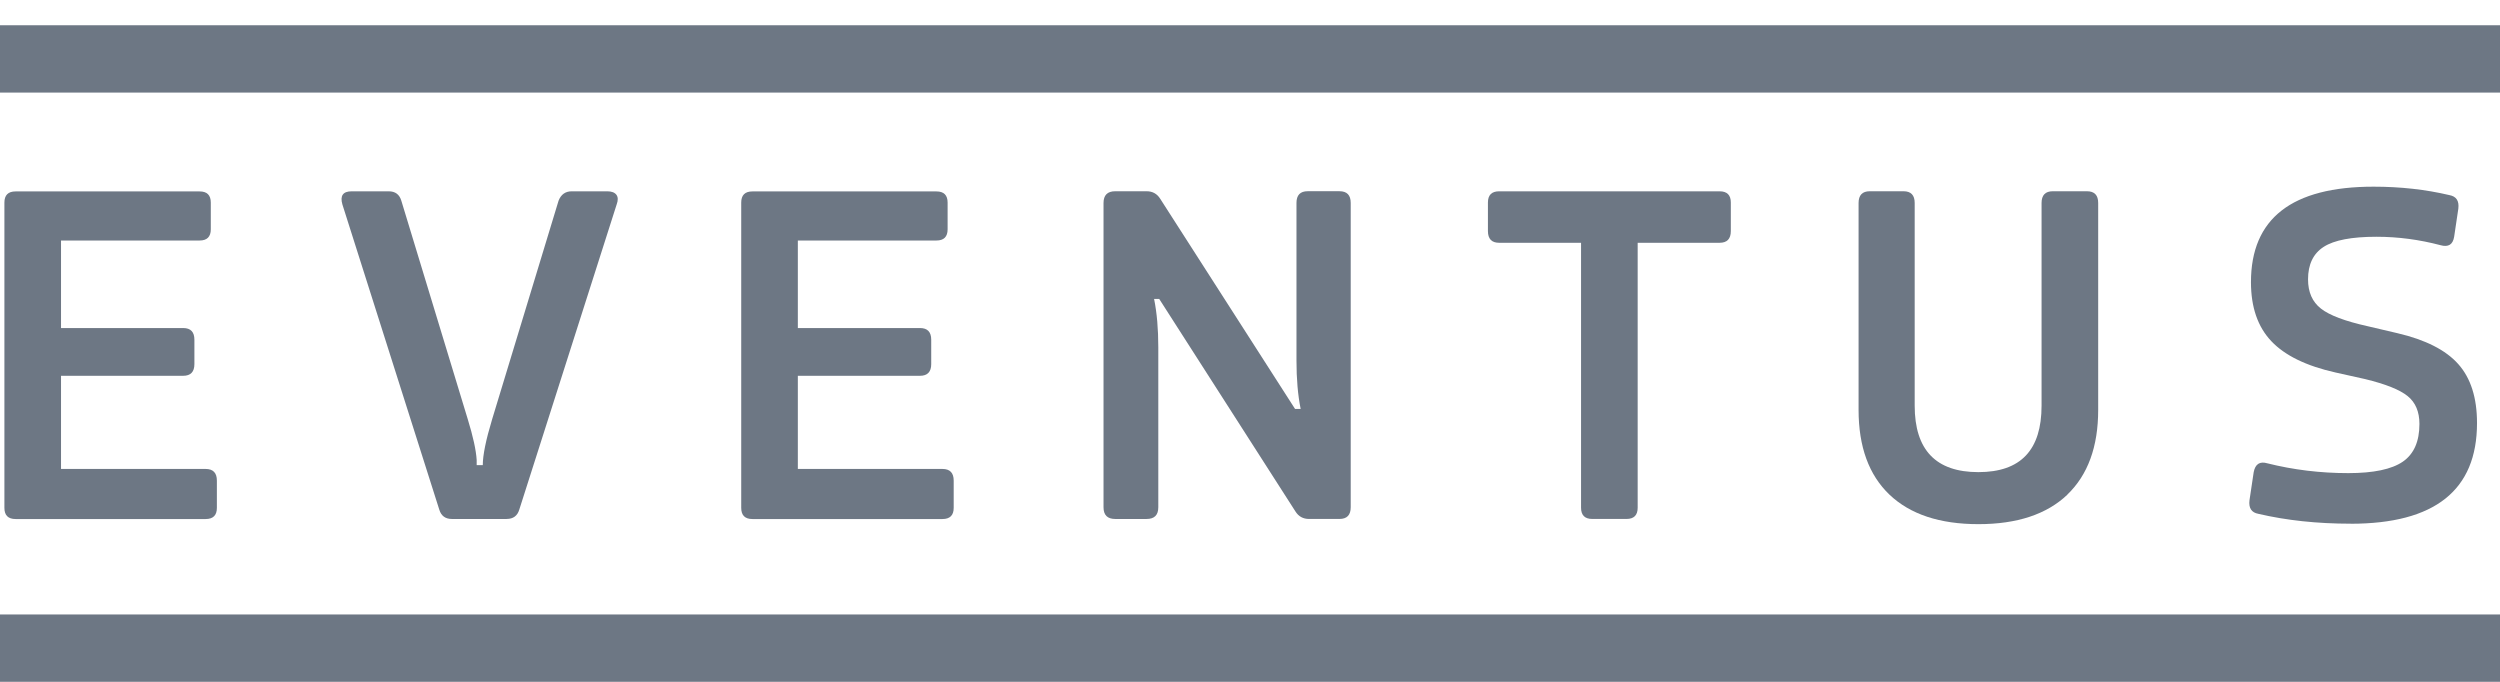
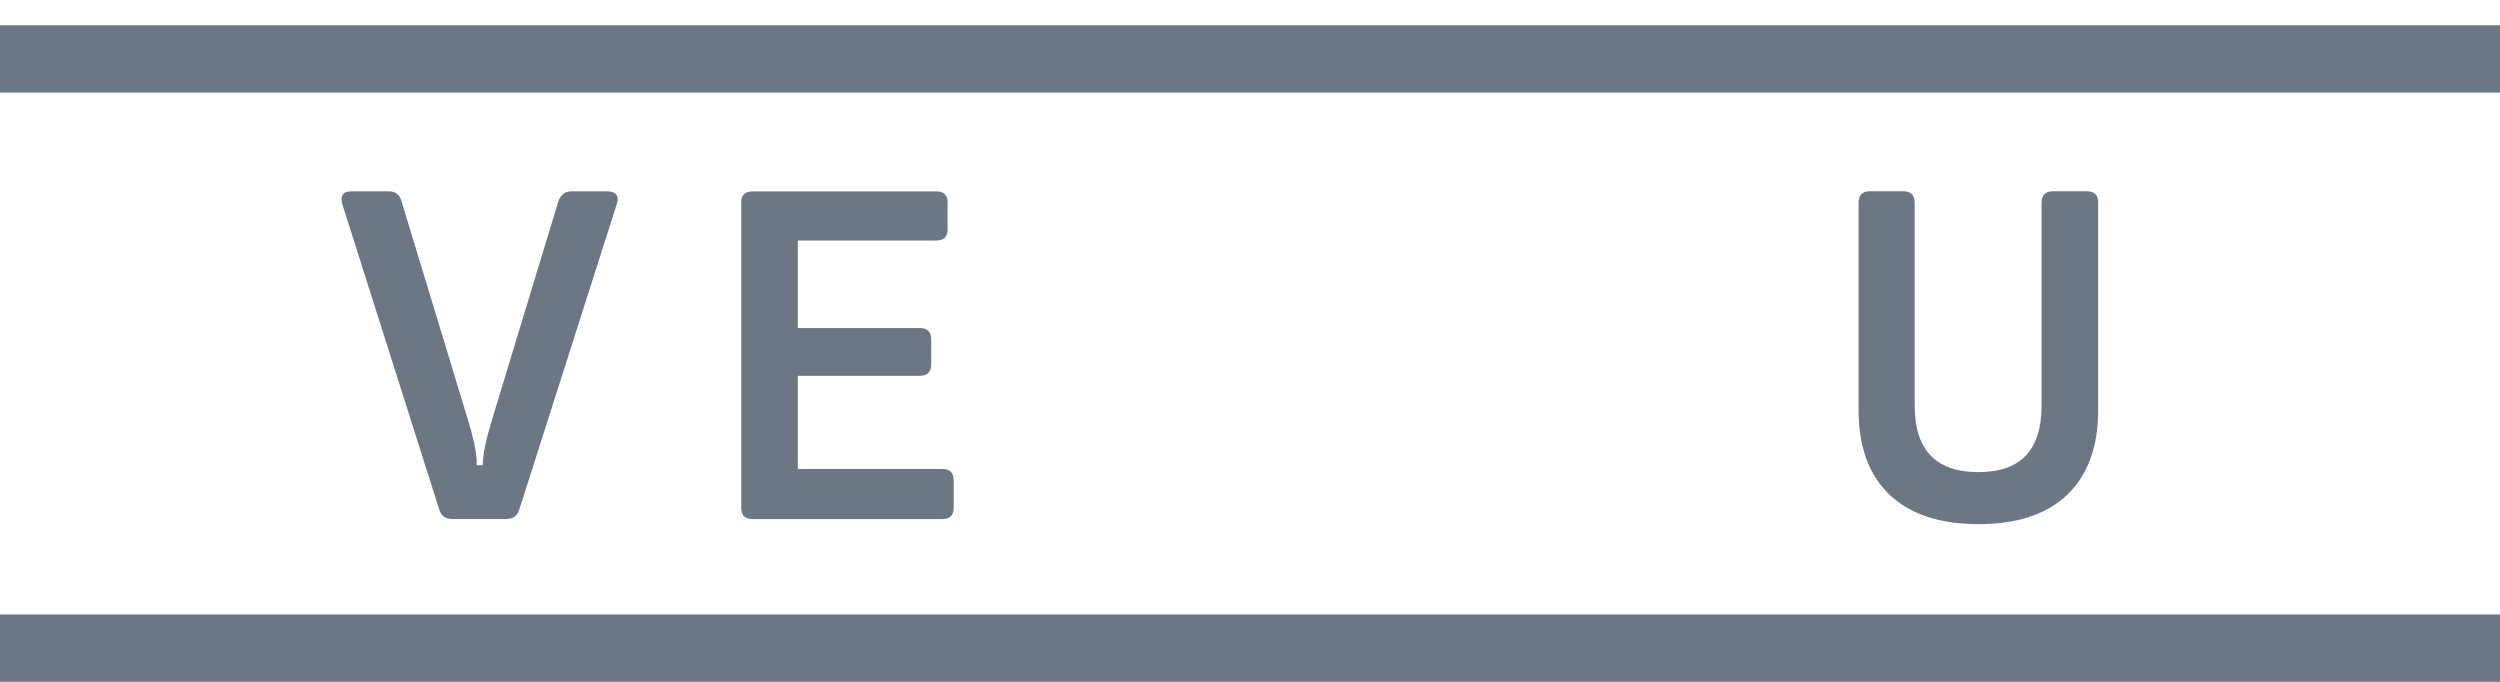
<svg xmlns="http://www.w3.org/2000/svg" width="88" height="24" viewBox="0 0 88 24" fill="none">
-   <path d="M2.148 16.507H7.239C7.502 16.507 7.634 16.644 7.634 16.919V17.876C7.634 18.139 7.502 18.27 7.239 18.27H0.549C0.286 18.27 0.155 18.139 0.155 17.876V7.132C0.155 6.869 0.286 6.738 0.549 6.738H7.026C7.289 6.738 7.42 6.869 7.42 7.132V8.071C7.42 8.334 7.289 8.466 7.026 8.466H2.148V11.547H6.448C6.711 11.547 6.843 11.684 6.843 11.959V12.816C6.843 13.09 6.711 13.228 6.448 13.228H2.148V16.508V16.507Z" fill="#6D7784" />
  <path d="M17.835 18.268H15.908C15.676 18.268 15.529 18.158 15.463 17.94L12.052 7.196C11.963 6.889 12.073 6.734 12.38 6.734H13.682C13.913 6.734 14.06 6.844 14.126 7.063L16.466 14.759C16.652 15.364 16.757 15.842 16.779 16.192V16.373H16.994C16.994 16.021 17.104 15.483 17.323 14.759L19.662 7.063C19.749 6.843 19.904 6.734 20.124 6.734H21.376C21.529 6.734 21.637 6.775 21.698 6.857C21.758 6.939 21.76 7.052 21.707 7.195L18.279 17.938C18.213 18.158 18.064 18.267 17.835 18.267V18.268Z" fill="#6D7784" />
  <path d="M28.084 16.507H33.175C33.438 16.507 33.57 16.644 33.57 16.919V17.876C33.57 18.139 33.438 18.27 33.175 18.27H26.485C26.222 18.27 26.091 18.139 26.091 17.876V7.132C26.091 6.869 26.222 6.738 26.485 6.738H32.962C33.225 6.738 33.356 6.869 33.356 7.132V8.071C33.356 8.334 33.225 8.466 32.962 8.466H28.084V11.547H32.384C32.647 11.547 32.779 11.684 32.779 11.959V12.816C32.779 13.09 32.647 13.228 32.384 13.228H28.084V16.508V16.507Z" fill="#6D7784" />
-   <path d="M40.361 18.268H39.257C38.983 18.268 38.844 18.132 38.844 17.856V7.145C38.844 6.871 38.981 6.732 39.257 6.732H40.361C40.569 6.732 40.729 6.821 40.839 6.996L45.586 14.395H45.783C45.684 13.9 45.636 13.335 45.636 12.697V7.143C45.636 6.869 45.767 6.731 46.03 6.731H47.15C47.413 6.731 47.545 6.868 47.545 7.143V17.854C47.545 18.13 47.413 18.267 47.15 18.267H46.078C45.87 18.267 45.71 18.18 45.6 18.004L40.805 10.523H40.624C40.724 11.017 40.772 11.582 40.772 12.22V17.856C40.772 18.132 40.635 18.268 40.359 18.268H40.361Z" fill="#6D7784" />
-   <path d="M52.768 6.734H60.53C60.793 6.734 60.925 6.866 60.925 7.129V8.133C60.925 8.409 60.793 8.546 60.53 8.546H57.646V17.872C57.646 18.135 57.515 18.267 57.252 18.267H56.048C55.785 18.267 55.653 18.135 55.653 17.872V8.546H52.77C52.507 8.546 52.375 8.409 52.375 8.133V7.129C52.375 6.866 52.507 6.734 52.77 6.734H52.768Z" fill="#6D7784" />
-   <path d="M72.772 17.412C72.046 18.103 71.003 18.45 69.641 18.45C68.279 18.45 67.236 18.103 66.51 17.412C65.785 16.72 65.422 15.726 65.422 14.428V7.145C65.422 6.871 65.554 6.732 65.817 6.732H67.003C67.266 6.732 67.397 6.869 67.397 7.145V14.279C67.397 15.838 68.144 16.619 69.639 16.619C71.134 16.619 71.863 15.838 71.863 14.279V7.145C71.863 6.871 71.995 6.732 72.258 6.732H73.461C73.724 6.732 73.856 6.869 73.856 7.145V14.428C73.856 15.724 73.493 16.718 72.768 17.412H72.772Z" fill="#6D7784" />
-   <path d="M82.741 18.434C81.566 18.434 80.484 18.318 79.495 18.087C79.253 18.043 79.148 17.884 79.182 17.609L79.33 16.62C79.385 16.334 79.545 16.231 79.808 16.308C80.731 16.539 81.68 16.654 82.659 16.654C83.548 16.654 84.188 16.519 84.579 16.251C84.969 15.982 85.164 15.54 85.164 14.924C85.164 14.496 85.028 14.169 84.752 13.945C84.476 13.719 83.977 13.52 83.253 13.344L82.215 13.113C81.182 12.882 80.427 12.514 79.95 12.009C79.472 11.504 79.234 10.812 79.234 9.932C79.234 7.691 80.672 6.571 83.55 6.571C84.494 6.571 85.385 6.67 86.22 6.868C86.462 6.912 86.567 7.07 86.533 7.346L86.386 8.334C86.341 8.61 86.183 8.708 85.907 8.631C85.161 8.434 84.409 8.334 83.65 8.334C82.782 8.334 82.163 8.452 81.796 8.688C81.427 8.924 81.243 9.307 81.243 9.833C81.243 10.283 81.394 10.626 81.696 10.862C81.998 11.099 82.544 11.305 83.335 11.481L84.389 11.728C85.378 11.959 86.092 12.322 86.531 12.816C86.971 13.31 87.191 14.002 87.191 14.892C87.191 17.255 85.708 18.436 82.741 18.436V18.434Z" fill="#6D7784" />
+   <path d="M72.772 17.412C72.046 18.103 71.003 18.45 69.641 18.45C68.279 18.45 67.236 18.103 66.51 17.412C65.785 16.72 65.422 15.726 65.422 14.428V7.145C65.422 6.871 65.554 6.732 65.817 6.732H67.003C67.266 6.732 67.397 6.869 67.397 7.145V14.279C67.397 15.838 68.144 16.619 69.639 16.619C71.134 16.619 71.863 15.838 71.863 14.279V7.145C71.863 6.871 71.995 6.732 72.258 6.732H73.461C73.724 6.732 73.856 6.869 73.856 7.145V14.428C73.856 15.724 73.493 16.718 72.768 17.412H72.772" fill="#6D7784" />
  <path d="M88 0.889H0V3.259H88V0.889Z" fill="#6D7784" />
  <path d="M88 21.63H0V24H88V21.63Z" fill="#6D7784" />
</svg>